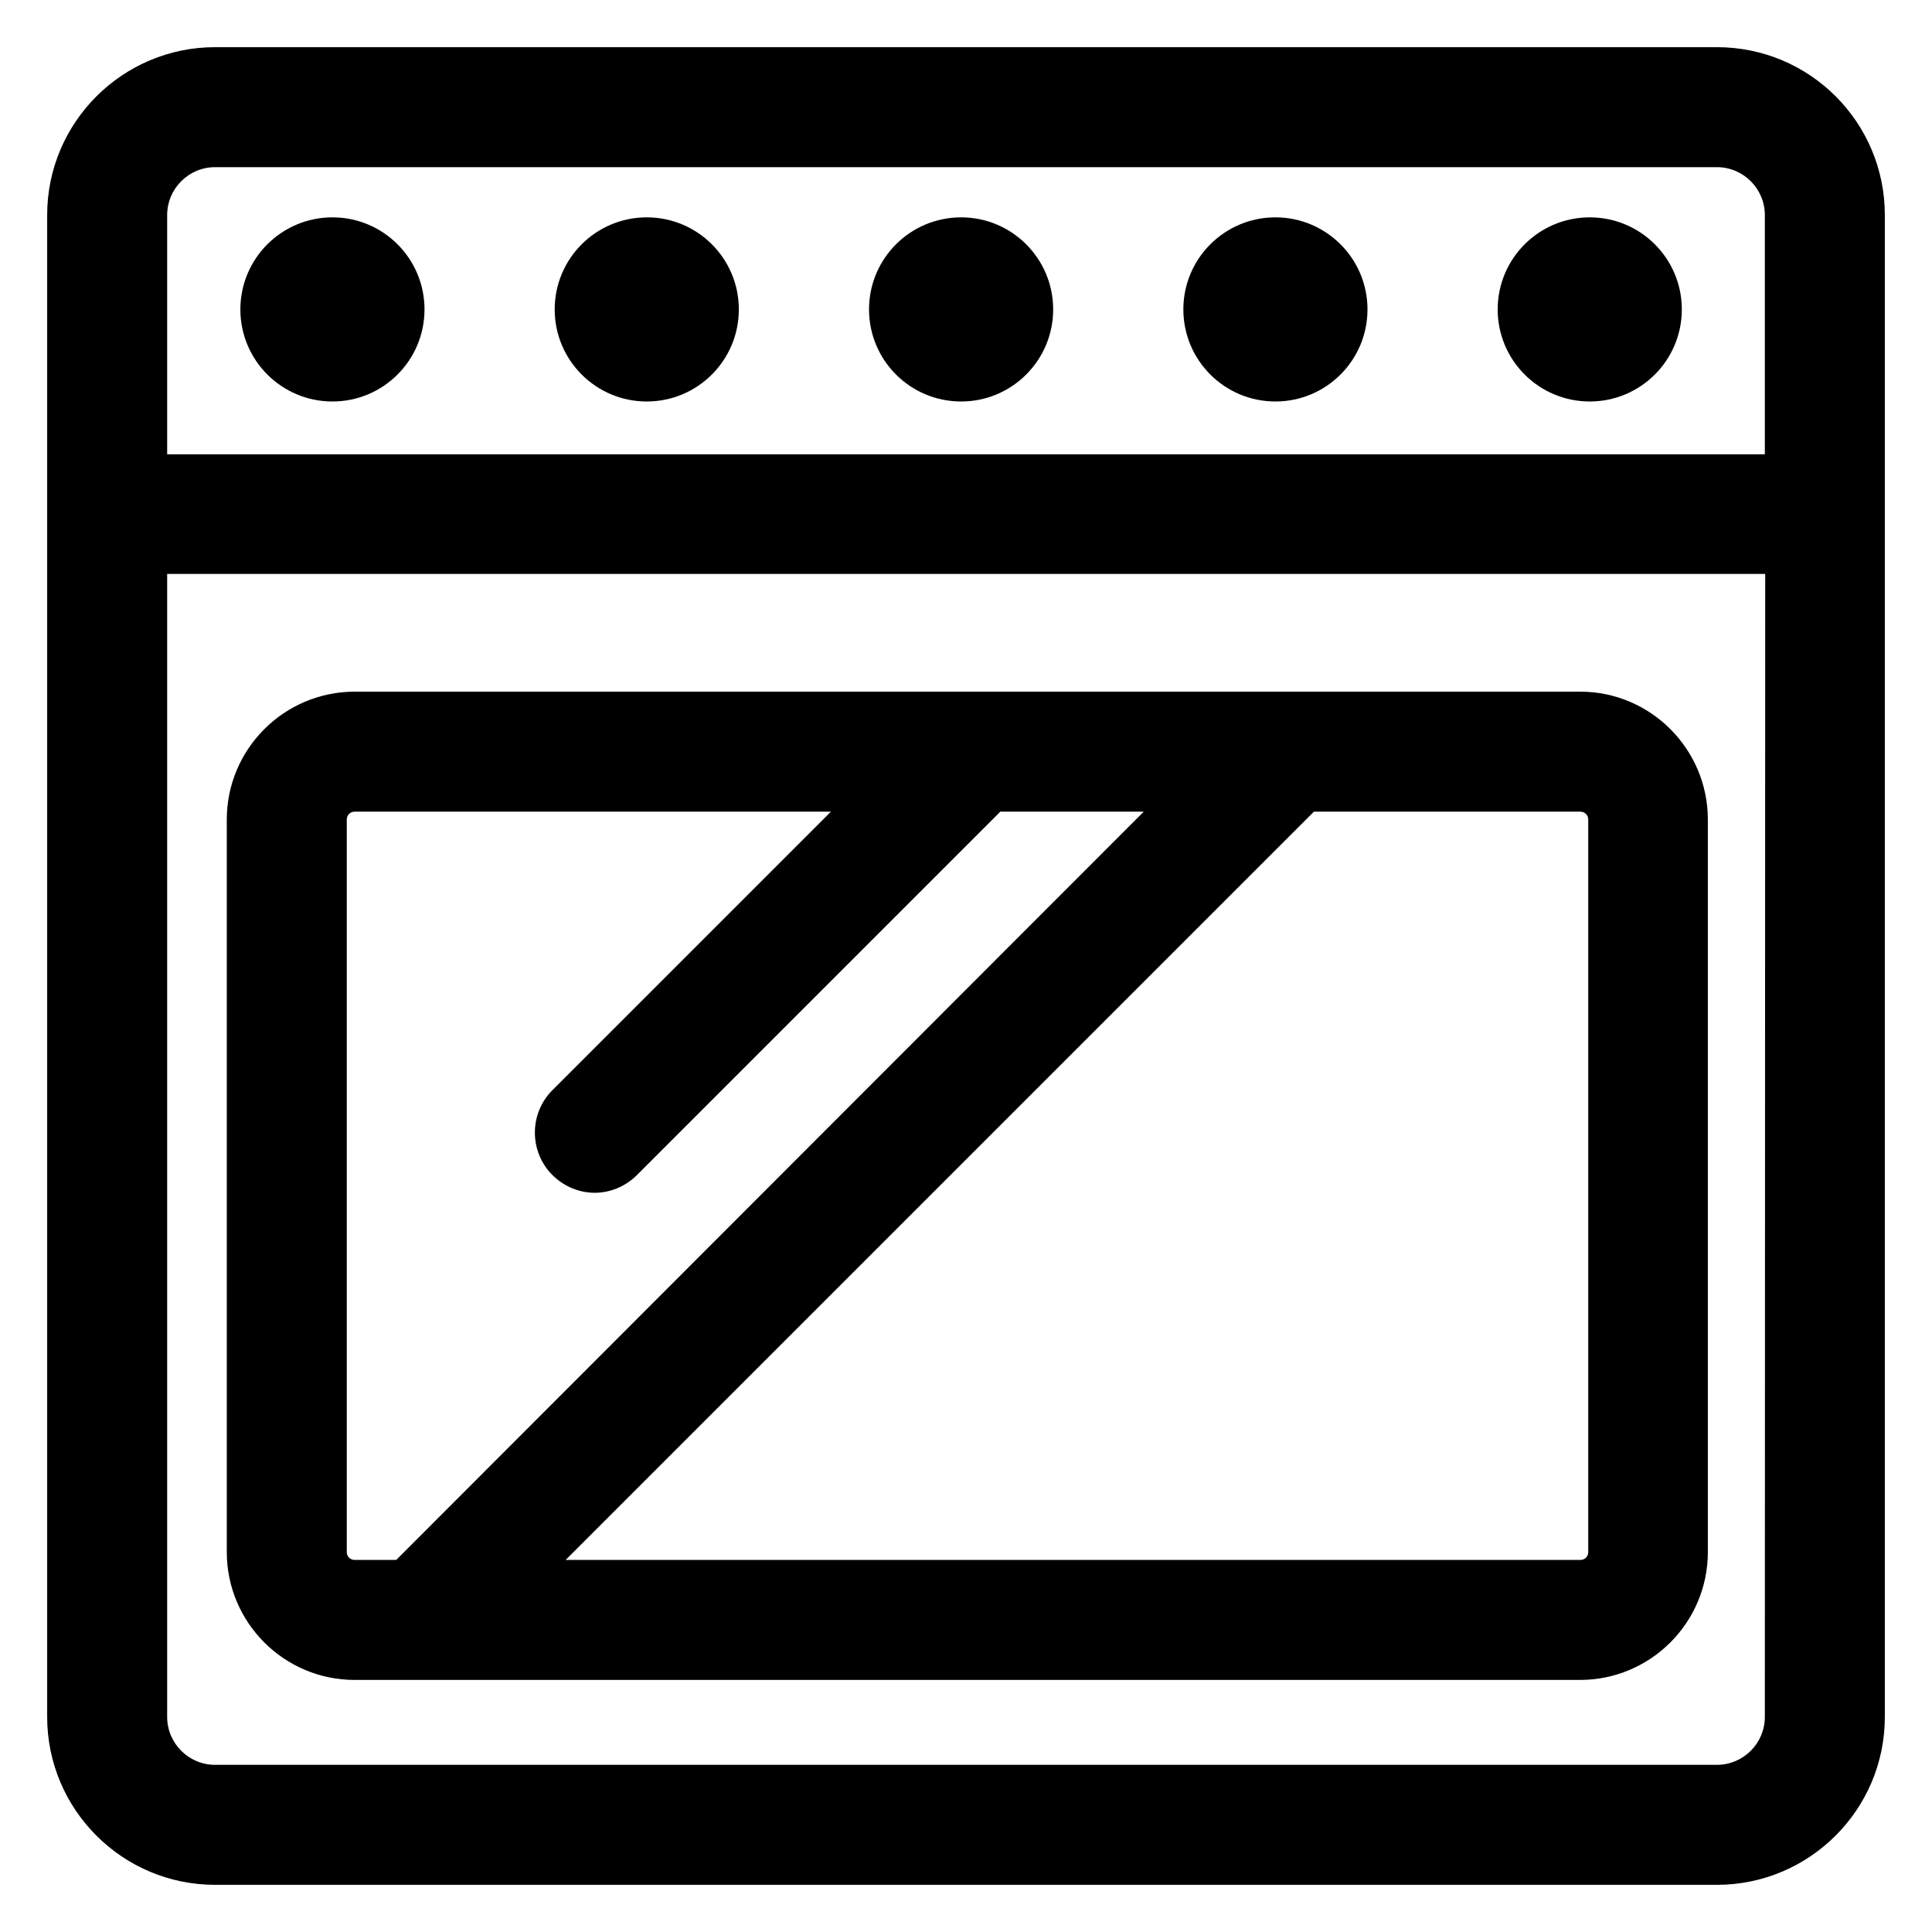
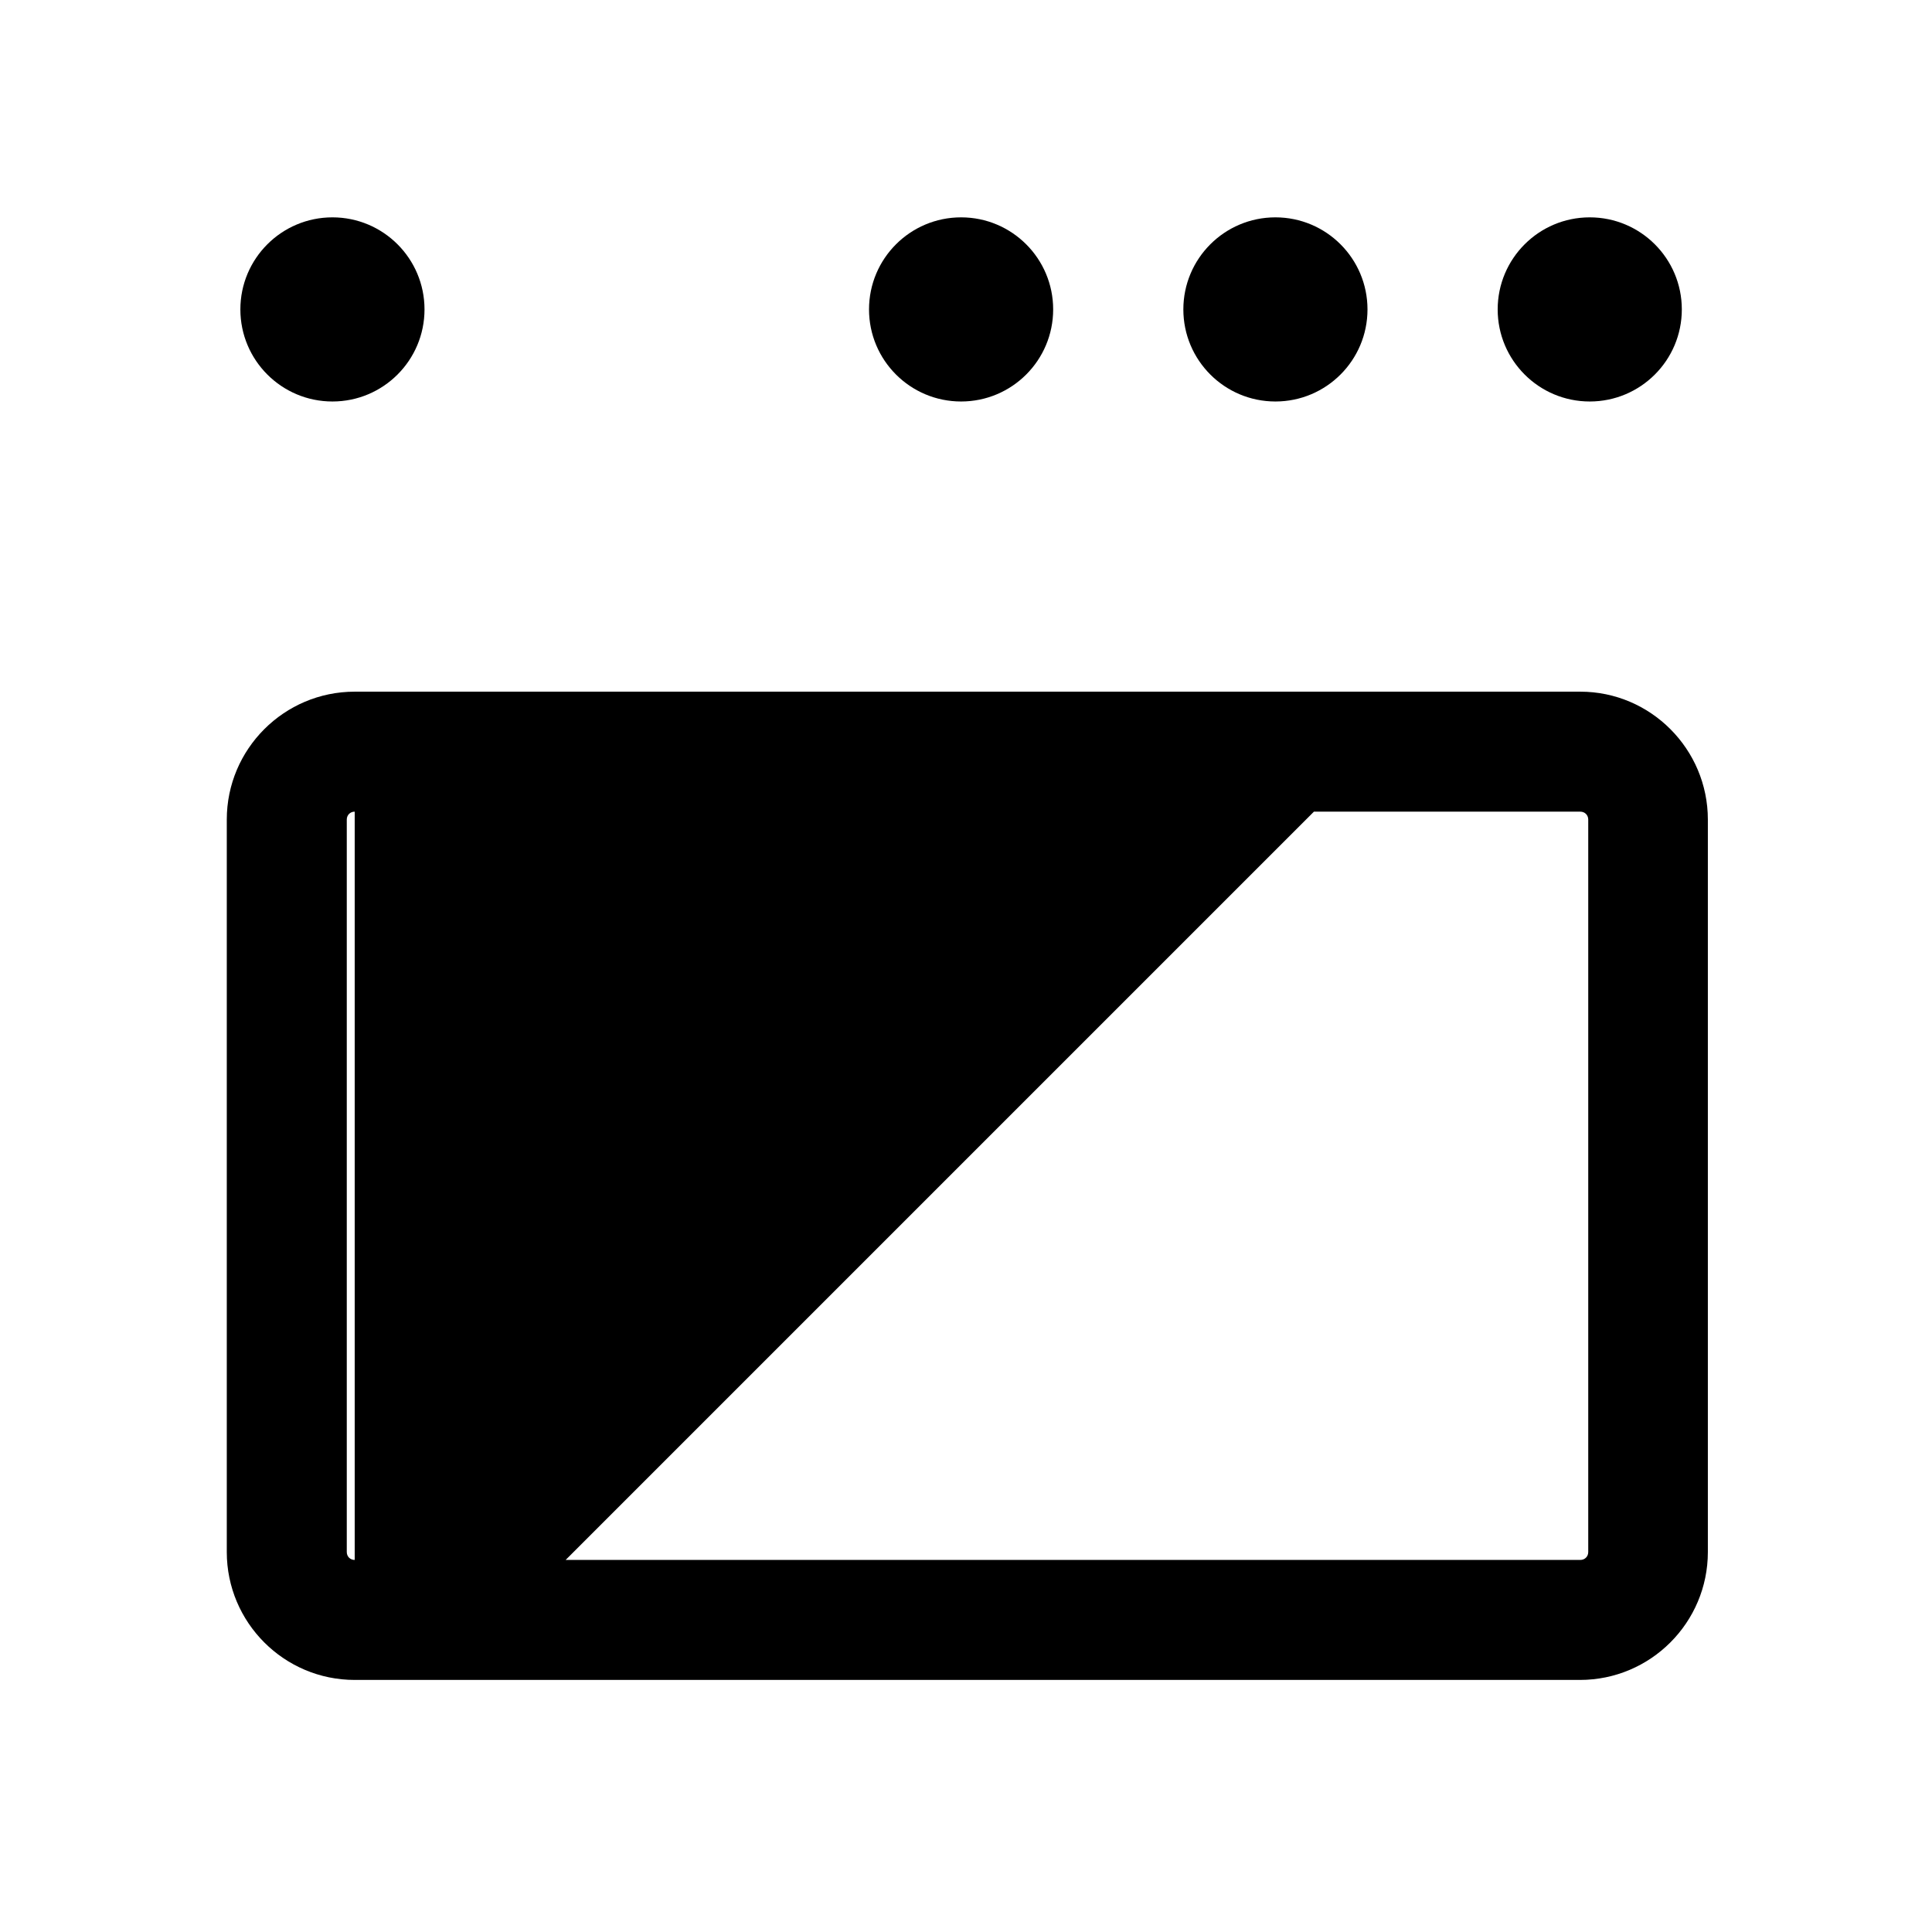
<svg xmlns="http://www.w3.org/2000/svg" version="1.1" id="Outline" x="0px" y="0px" viewBox="0 0 512 512" style="enable-background:new 0 0 512 512;" xml:space="preserve">
  <g>
    <g>
      <g>
-         <path d="M455,12.5H57c-24.5,0-44.5,19.9-44.5,44.5V455c0,24.5,19.9,44.5,44.5,44.5H455c24.5,0,44.5-19.9,44.5-44.5V57     C499.5,32.4,479.6,12.5,455,12.5z M467.7,455c0,7-5.7,12.7-12.7,12.7H57c-7,0-12.7-5.7-12.7-12.7V152.1h423.5L467.7,455     L467.7,455z M467.7,120.4H44.3V57c0-7,5.7-12.7,12.7-12.7H455c7,0,12.7,5.7,12.7,12.7V120.4z" />
-       </g>
+         </g>
    </g>
    <g>
      <g>
-         <path d="M418.8,183.3H94c-18.7,0-33.9,15.2-33.9,33.9v194.1c0,18.7,15.2,33.9,33.9,33.9h324.7c18.7,0,33.9-15.2,33.9-33.9V217.2     C452.6,198.5,437.4,183.3,418.8,183.3z M94,413.4c-1.2,0-2.1-0.9-2.1-2.1V217.2c0-1.2,0.9-2.1,2.1-2.1h126.2l-73.8,73.8     c-6.2,6.2-6.2,16.3,0,22.5c3.1,3.1,7.2,4.7,11.2,4.7s8.1-1.6,11.2-4.7l96.1-96.1c0.1-0.1,0.1-0.1,0.1-0.2h38.1L105,413.4H94z      M420.9,411.3c0,1.2-0.9,2.1-2.1,2.1H149.9l198.3-198.3h70.6c1.2,0,2.1,0.9,2.1,2.1L420.9,411.3L420.9,411.3z" />
+         <path d="M418.8,183.3H94c-18.7,0-33.9,15.2-33.9,33.9v194.1c0,18.7,15.2,33.9,33.9,33.9h324.7c18.7,0,33.9-15.2,33.9-33.9V217.2     C452.6,198.5,437.4,183.3,418.8,183.3z M94,413.4c-1.2,0-2.1-0.9-2.1-2.1V217.2c0-1.2,0.9-2.1,2.1-2.1h126.2l-73.8,73.8     c-6.2,6.2-6.2,16.3,0,22.5c3.1,3.1,7.2,4.7,11.2,4.7s8.1-1.6,11.2-4.7l96.1-96.1c0.1-0.1,0.1-0.1,0.1-0.2h38.1H94z      M420.9,411.3c0,1.2-0.9,2.1-2.1,2.1H149.9l198.3-198.3h70.6c1.2,0,2.1,0.9,2.1,2.1L420.9,411.3L420.9,411.3z" />
      </g>
    </g>
    <g>
      <g>
        <circle cx="88.1" cy="82" r="24.4" />
      </g>
    </g>
    <g>
      <g>
-         <circle cx="171.4" cy="82" r="24.4" />
-       </g>
+         </g>
    </g>
    <g>
      <g>
        <circle cx="254.7" cy="82" r="24.4" />
      </g>
    </g>
    <g>
      <g>
        <circle cx="338" cy="82" r="24.4" />
      </g>
    </g>
    <g>
      <g>
        <circle cx="421.3" cy="82" r="24.4" />
      </g>
    </g>
  </g>
</svg>